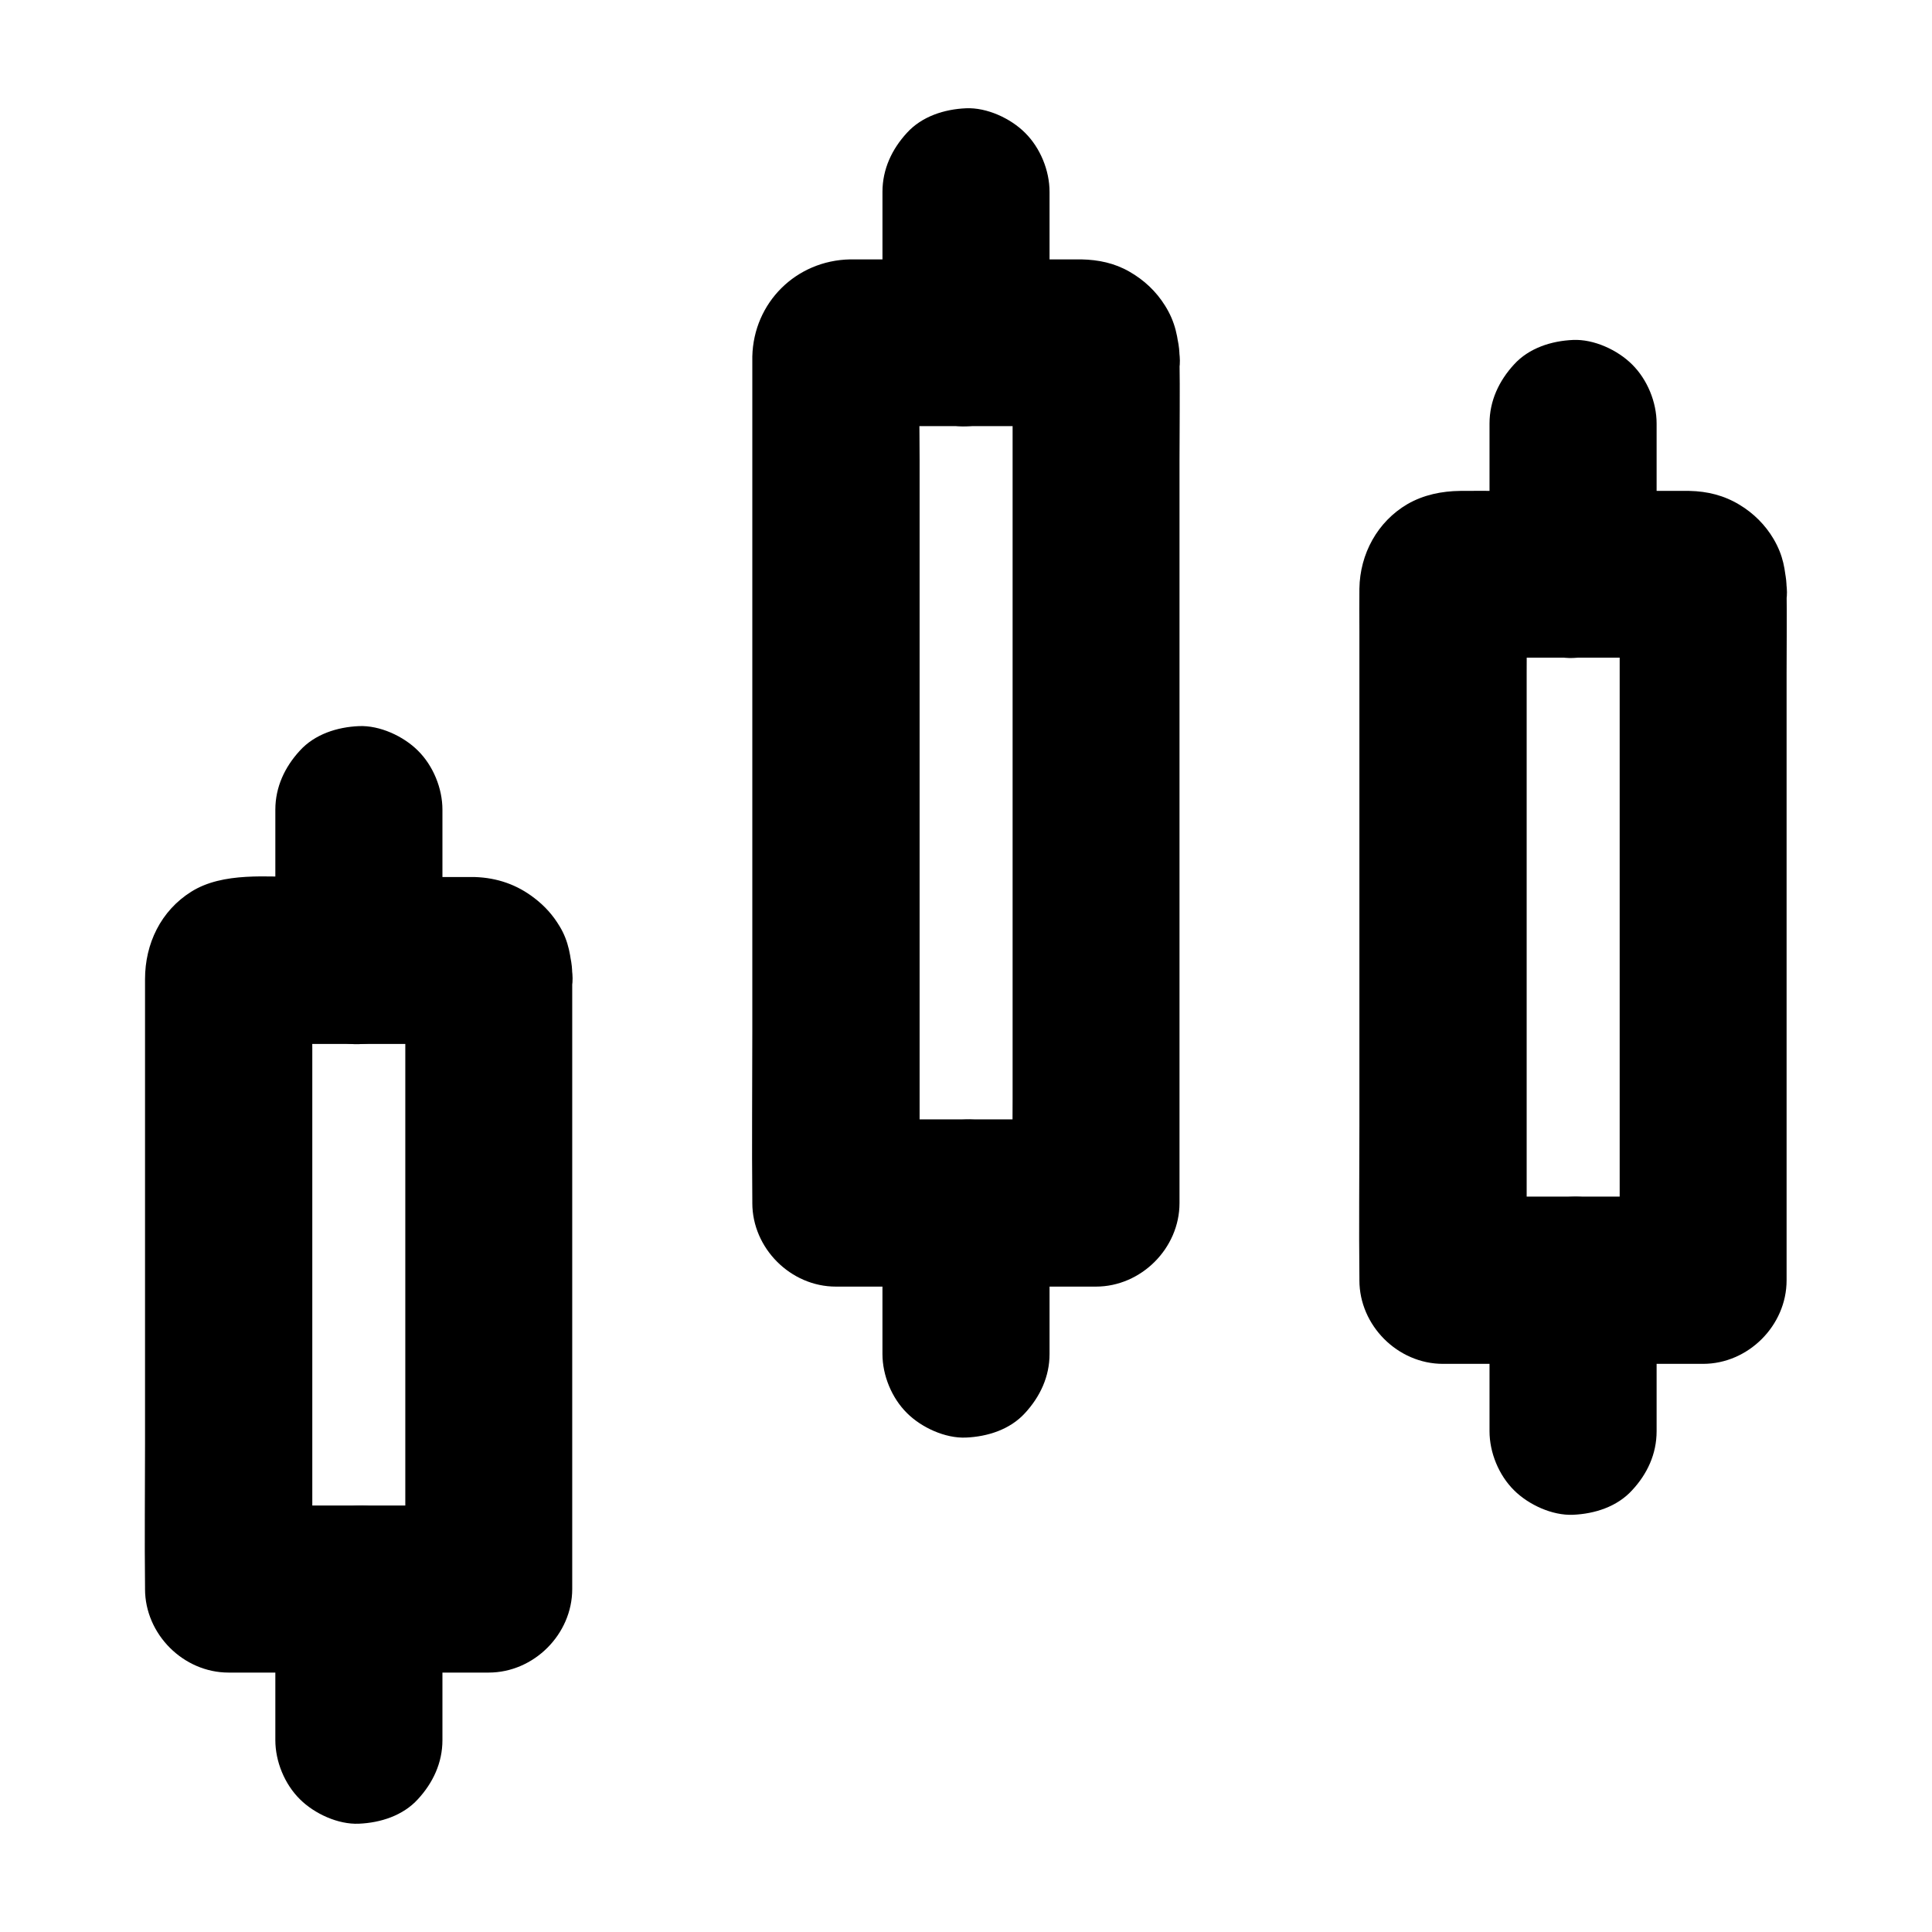
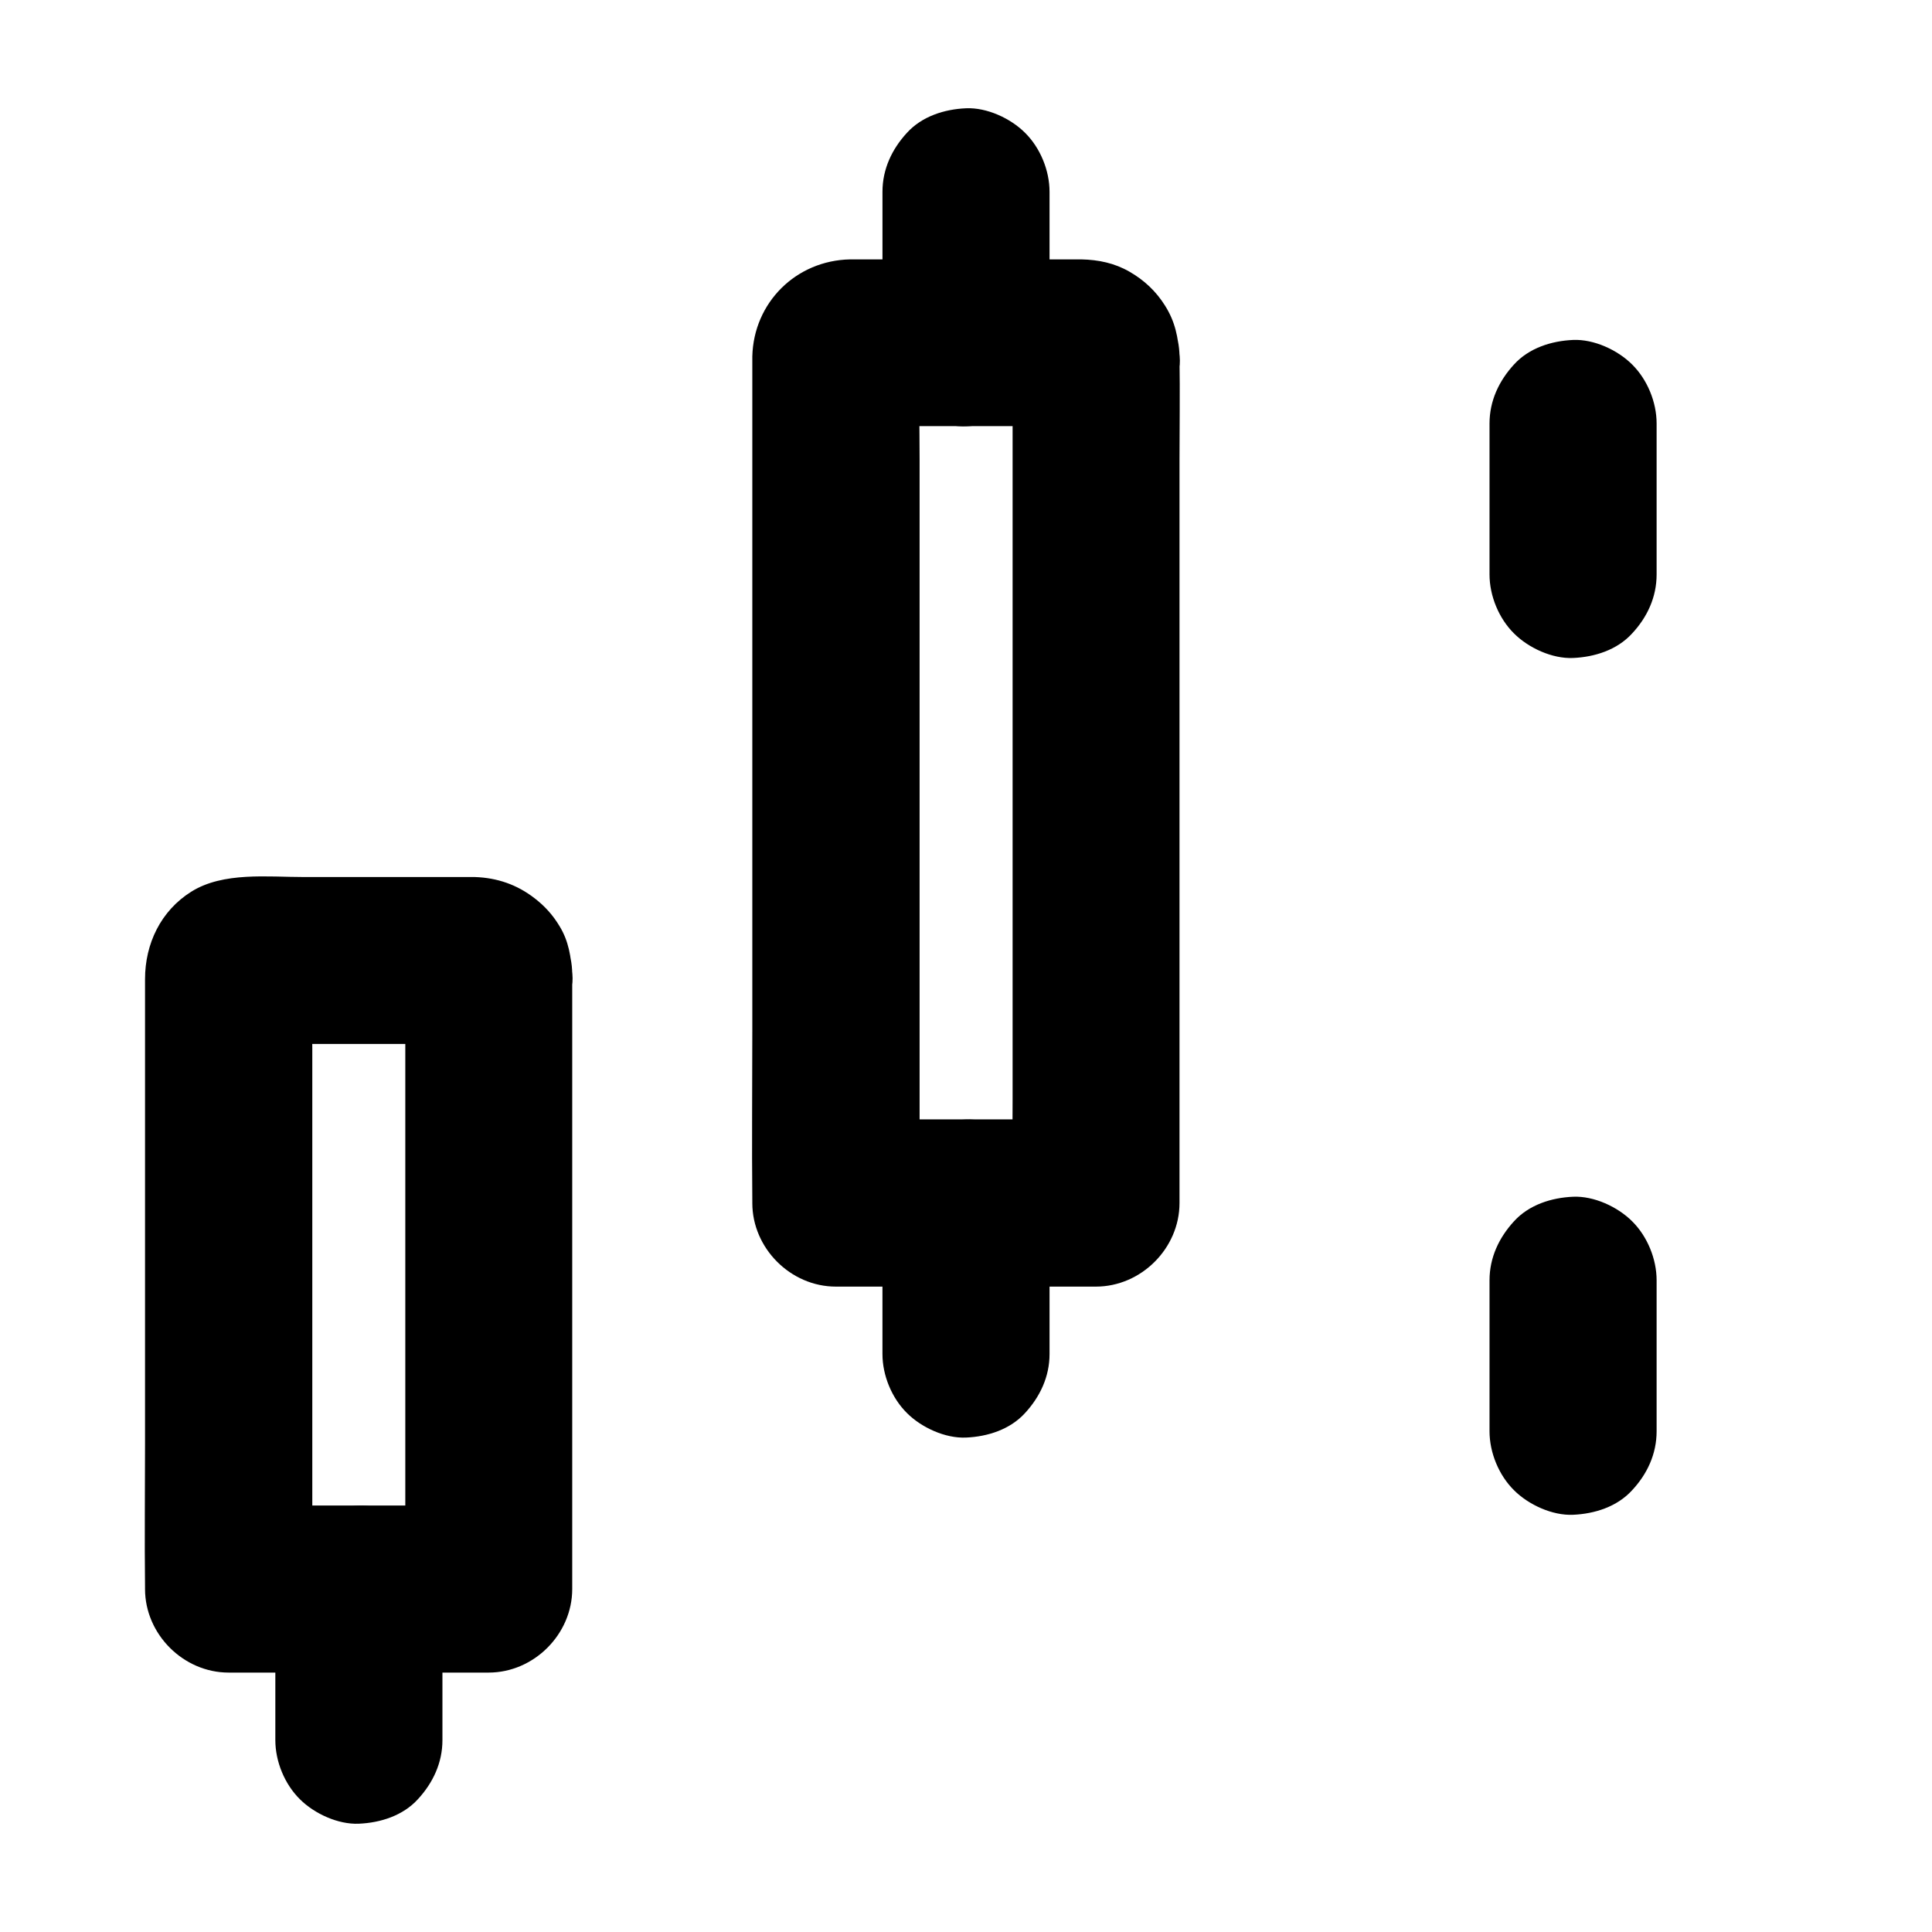
<svg xmlns="http://www.w3.org/2000/svg" fill="#000000" width="800px" height="800px" version="1.1" viewBox="144 144 512 512">
  <g>
    <path d="m251.41 402.16v55.105 87.773 20.074l22.141-22.141h-60.367-8.562c7.379 7.379 14.762 14.762 22.141 22.141v-55.598-87.625c0-6.742-0.543-13.676 0.051-20.367-0.246 1.969-0.543 3.938-0.789 5.902 0.051-0.195 0.098-0.395 0.148-0.59-0.738 1.77-1.477 3.543-2.215 5.266 0.148-0.395 0.344-0.738 0.641-1.082-1.133 1.477-2.312 3-3.445 4.477l0.441-0.441c-1.477 1.133-3 2.312-4.477 3.445 0.297-0.246 0.688-0.492 1.082-0.641-1.77 0.738-3.543 1.477-5.266 2.215 0.195-0.051 0.395-0.098 0.59-0.148-1.969 0.246-3.938 0.543-5.902 0.789 2.215-0.195 4.477-0.051 6.641-0.051h14.711 33.555c2.656 0 5.41-0.195 8.117 0.051-1.969-0.246-3.938-0.543-5.902-0.789 0.195 0.051 0.395 0.098 0.59 0.148-1.77-0.738-3.543-1.477-5.266-2.215 0.395 0.148 0.738 0.344 1.082 0.641-1.477-1.133-3-2.312-4.477-3.445 0.148 0.148 0.297 0.297 0.441 0.441-1.133-1.477-2.312-3-3.445-4.477 0.246 0.297 0.492 0.688 0.641 1.082-0.738-1.77-1.477-3.543-2.215-5.266 0.051 0.195 0.098 0.395 0.148 0.59-0.246-1.969-0.543-3.938-0.789-5.902-0.094 0.242-0.043 0.438-0.043 0.637 0.543 6.004 2.117 11.266 6.496 15.645 3.836 3.836 10.137 6.742 15.645 6.496 5.707-0.246 11.66-2.117 15.645-6.496 3.789-4.082 6.988-9.891 6.496-15.645-0.395-4.574-0.934-8.66-3.394-12.695-1.77-2.953-3.938-5.363-6.641-7.43-4.625-3.59-9.891-5.41-15.793-5.609h-1.871-10.727-32.668c-9.645 0-21.453-1.426-29.914 3.887-8.07 5.066-12.25 13.777-12.25 23.172v5.363 51.266 66.52c0 12.645-0.148 25.289 0 37.934v0.543c0 11.957 10.137 22.141 22.141 22.141h60.367 8.562c11.957 0 22.141-10.137 22.141-22.141v-55.105-87.773-20.074c0-5.656-2.461-11.66-6.496-15.645-3.836-3.836-10.137-6.742-15.645-6.496-5.707 0.246-11.66 2.117-15.645 6.496-3.941 4.332-6.449 9.645-6.449 15.648z" />
    <path d="m261.25 605.16v-40c0-5.656-2.461-11.66-6.496-15.645-3.836-3.836-10.137-6.742-15.645-6.496-5.707 0.246-11.66 2.117-15.645 6.496-3.984 4.328-6.496 9.645-6.496 15.645v40c0 5.656 2.461 11.66 6.496 15.645 3.836 3.836 10.137 6.742 15.645 6.496 5.707-0.246 11.66-2.117 15.645-6.496 3.988-4.328 6.496-9.645 6.496-15.645z" />
-     <path d="m261.25 398.57v-40c0-5.656-2.461-11.66-6.496-15.645-3.836-3.836-10.137-6.742-15.645-6.496-5.707 0.246-11.66 2.117-15.645 6.496-3.984 4.328-6.496 9.645-6.496 15.645v40c0 5.656 2.461 11.66 6.496 15.645 3.836 3.836 10.137 6.742 15.645 6.496 5.707-0.246 11.66-2.117 15.645-6.496 3.988-4.328 6.496-9.641 6.496-15.645z" />
    <path d="m412.35 238.47v22.387 53.531 64.699 56.137c0 9.055-0.195 18.105 0 27.16v0.395l22.141-22.141h-60.367-8.562c7.379 7.379 14.762 14.762 22.141 22.141v-22.387-53.777-64.945-55.844c0-9.004-0.246-18.055 0-27.059 0-0.344 0.051-0.641 0.051-0.984-0.246 1.969-0.543 3.938-0.789 5.902 0.051-0.195 0.098-0.395 0.148-0.59-0.738 1.77-1.477 3.543-2.215 5.266 0.148-0.395 0.344-0.738 0.641-1.082-1.133 1.477-2.312 3-3.445 4.477 0.148-0.148 0.297-0.297 0.441-0.441-1.477 1.133-3 2.312-4.477 3.445 0.297-0.246 0.688-0.492 1.082-0.641-1.77 0.738-3.543 1.477-5.266 2.215 0.195-0.051 0.395-0.098 0.59-0.148-1.969 0.246-3.938 0.543-5.902 0.789 2.215-0.195 4.477-0.051 6.641-0.051h14.711 33.555c2.656 0 5.41-0.195 8.117 0.051-1.969-0.246-3.938-0.543-5.902-0.789 0.195 0.051 0.395 0.098 0.59 0.148-1.77-0.738-3.543-1.477-5.266-2.215 0.395 0.148 0.738 0.344 1.082 0.641-1.477-1.133-3-2.312-4.477-3.445 0.148 0.148 0.297 0.297 0.441 0.441-1.133-1.477-2.312-3-3.445-4.477 0.246 0.297 0.492 0.688 0.641 1.082-0.738-1.77-1.477-3.543-2.215-5.266 0.051 0.195 0.098 0.395 0.148 0.59-0.246-1.969-0.543-3.938-0.789-5.902-0.094 0.246-0.094 0.441-0.043 0.688 0.543 6.004 2.117 11.266 6.496 15.645 3.836 3.836 10.137 6.742 15.645 6.496 5.707-0.246 11.66-2.117 15.645-6.496 3.789-4.082 6.988-9.891 6.496-15.645-0.441-5.117-1.133-9.102-3.887-13.48-2.363-3.789-5.559-6.789-9.445-9.004-3.938-2.262-8.168-3.148-12.695-3.246h-3.789-16.926-37.344-3.297c-14.27 0.297-25.535 11.414-25.879 25.73v2.902 19.484 74.094 82.461c0 14.906-0.148 29.816 0 44.723v0.688c0 11.957 10.137 22.141 22.141 22.141h60.367 8.562c11.957 0 22.141-10.137 22.141-22.141v-22.387-53.531-64.699-56.137c0-9.055 0.148-18.105 0-27.16v-0.395c0-5.656-2.461-11.66-6.496-15.645-3.836-3.836-10.137-6.742-15.645-6.496-5.707 0.246-11.66 2.117-15.645 6.496-3.938 4.238-6.445 9.602-6.445 15.602z" />
    <path d="m422.14 502.83v-40c0-5.656-2.461-11.66-6.496-15.645-3.836-3.836-10.137-6.742-15.645-6.496-5.707 0.246-11.66 2.117-15.645 6.496-3.984 4.328-6.496 9.645-6.496 15.645v40c0 5.656 2.461 11.66 6.496 15.645 3.836 3.836 10.137 6.742 15.645 6.496 5.707-0.246 11.66-2.117 15.645-6.496 3.988-4.328 6.496-9.645 6.496-15.645z" />
    <path d="m422.14 234.83v-40c0-5.656-2.461-11.66-6.496-15.645-3.836-3.836-10.133-6.738-15.641-6.492-5.707 0.246-11.66 2.117-15.645 6.496-3.988 4.328-6.496 9.641-6.496 15.641v40c0 5.656 2.461 11.66 6.496 15.645 3.836 3.836 10.137 6.742 15.645 6.496 5.707-0.246 11.66-2.117 15.645-6.496 3.984-4.277 6.492-9.641 6.492-15.645z" />
-     <path d="m573.23 299.83v18.301 43.691 53.086 45.707c0 7.43-0.148 14.906 0 22.336v0.297l22.141-22.141h-60.367-8.562l22.141 22.141v-18.301-43.938-53.086-45.805c0-7.332 0.098-14.711 0-22.043 0-0.297 0.051-0.59 0.051-0.934-0.246 1.969-0.543 3.938-0.789 5.902 0.051-0.195 0.098-0.395 0.148-0.59-0.738 1.77-1.477 3.543-2.215 5.266 0.148-0.395 0.344-0.738 0.641-1.082-1.133 1.477-2.312 3-3.445 4.477 0.148-0.148 0.297-0.297 0.441-0.441-1.477 1.133-3 2.312-4.477 3.445 0.297-0.246 0.688-0.492 1.082-0.641-1.77 0.738-3.543 1.477-5.266 2.215 0.195-0.051 0.395-0.098 0.59-0.148-1.969 0.246-3.938 0.543-5.902 0.789 2.215-0.195 4.477-0.051 6.641-0.051h14.711 33.555c2.656 0 5.41-0.195 8.117 0.051-1.969-0.246-3.938-0.543-5.902-0.789 0.195 0.051 0.395 0.098 0.59 0.148-1.77-0.738-3.543-1.477-5.266-2.215 0.395 0.148 0.738 0.344 1.082 0.641-1.477-1.133-3-2.312-4.477-3.445 0.148 0.148 0.297 0.297 0.441 0.441-1.133-1.477-2.312-3-3.445-4.477 0.246 0.297 0.492 0.688 0.641 1.082-0.738-1.77-1.477-3.543-2.215-5.266 0.051 0.195 0.098 0.395 0.148 0.59-0.246-1.969-0.543-3.938-0.789-5.902-0.09 0.293-0.043 0.488-0.043 0.688 0.543 6.004 2.117 11.266 6.496 15.645 3.836 3.836 10.137 6.742 15.645 6.496 5.707-0.246 11.66-2.117 15.645-6.496 3.789-4.082 6.988-9.891 6.496-15.645-0.441-5.066-0.887-8.512-3.492-12.988-2.164-3.691-5.312-6.84-9.004-9.055-4.133-2.508-8.512-3.59-13.332-3.691h-2.461-12.645-35.129c-3.492 0-6.988-0.051-10.48 0-4.871 0.051-9.691 1.031-13.973 3.492-7.969 4.676-12.594 13.188-12.742 22.387-0.051 3.738 0 7.527 0 11.266v59.336 71.832c0 13.43-0.148 26.812 0 40.246v0.641c0 11.957 10.137 22.141 22.141 22.141h60.367 8.562c11.957 0 22.141-10.137 22.141-22.141v-18.301-43.691-53.086-45.707c0-7.43 0.098-14.906 0-22.336v-0.297c0-5.656-2.461-11.66-6.496-15.645-3.836-3.836-10.137-6.742-15.645-6.496-5.707 0.246-11.66 2.117-15.645 6.496-3.938 4.281-6.449 9.645-6.449 15.598z" />
    <path d="m583.02 523.29v-40c0-5.656-2.461-11.66-6.496-15.645-3.836-3.836-10.137-6.742-15.645-6.496-5.707 0.246-11.66 2.117-15.645 6.496-3.984 4.328-6.496 9.645-6.496 15.645v40c0 5.656 2.461 11.66 6.496 15.645 3.836 3.836 10.137 6.742 15.645 6.496 5.707-0.246 11.66-2.117 15.645-6.496 4.035-4.328 6.496-9.641 6.496-15.645z" />
    <path d="m583.02 296.23v-40c0-5.656-2.461-11.66-6.496-15.645-3.836-3.836-10.137-6.742-15.645-6.496-5.707 0.246-11.66 2.117-15.645 6.496-3.984 4.328-6.496 9.645-6.496 15.645v40c0 5.656 2.461 11.66 6.496 15.645 3.836 3.836 10.137 6.742 15.645 6.496 5.707-0.246 11.66-2.117 15.645-6.496 4.035-4.328 6.496-9.641 6.496-15.645z" />
  </g>
</svg>